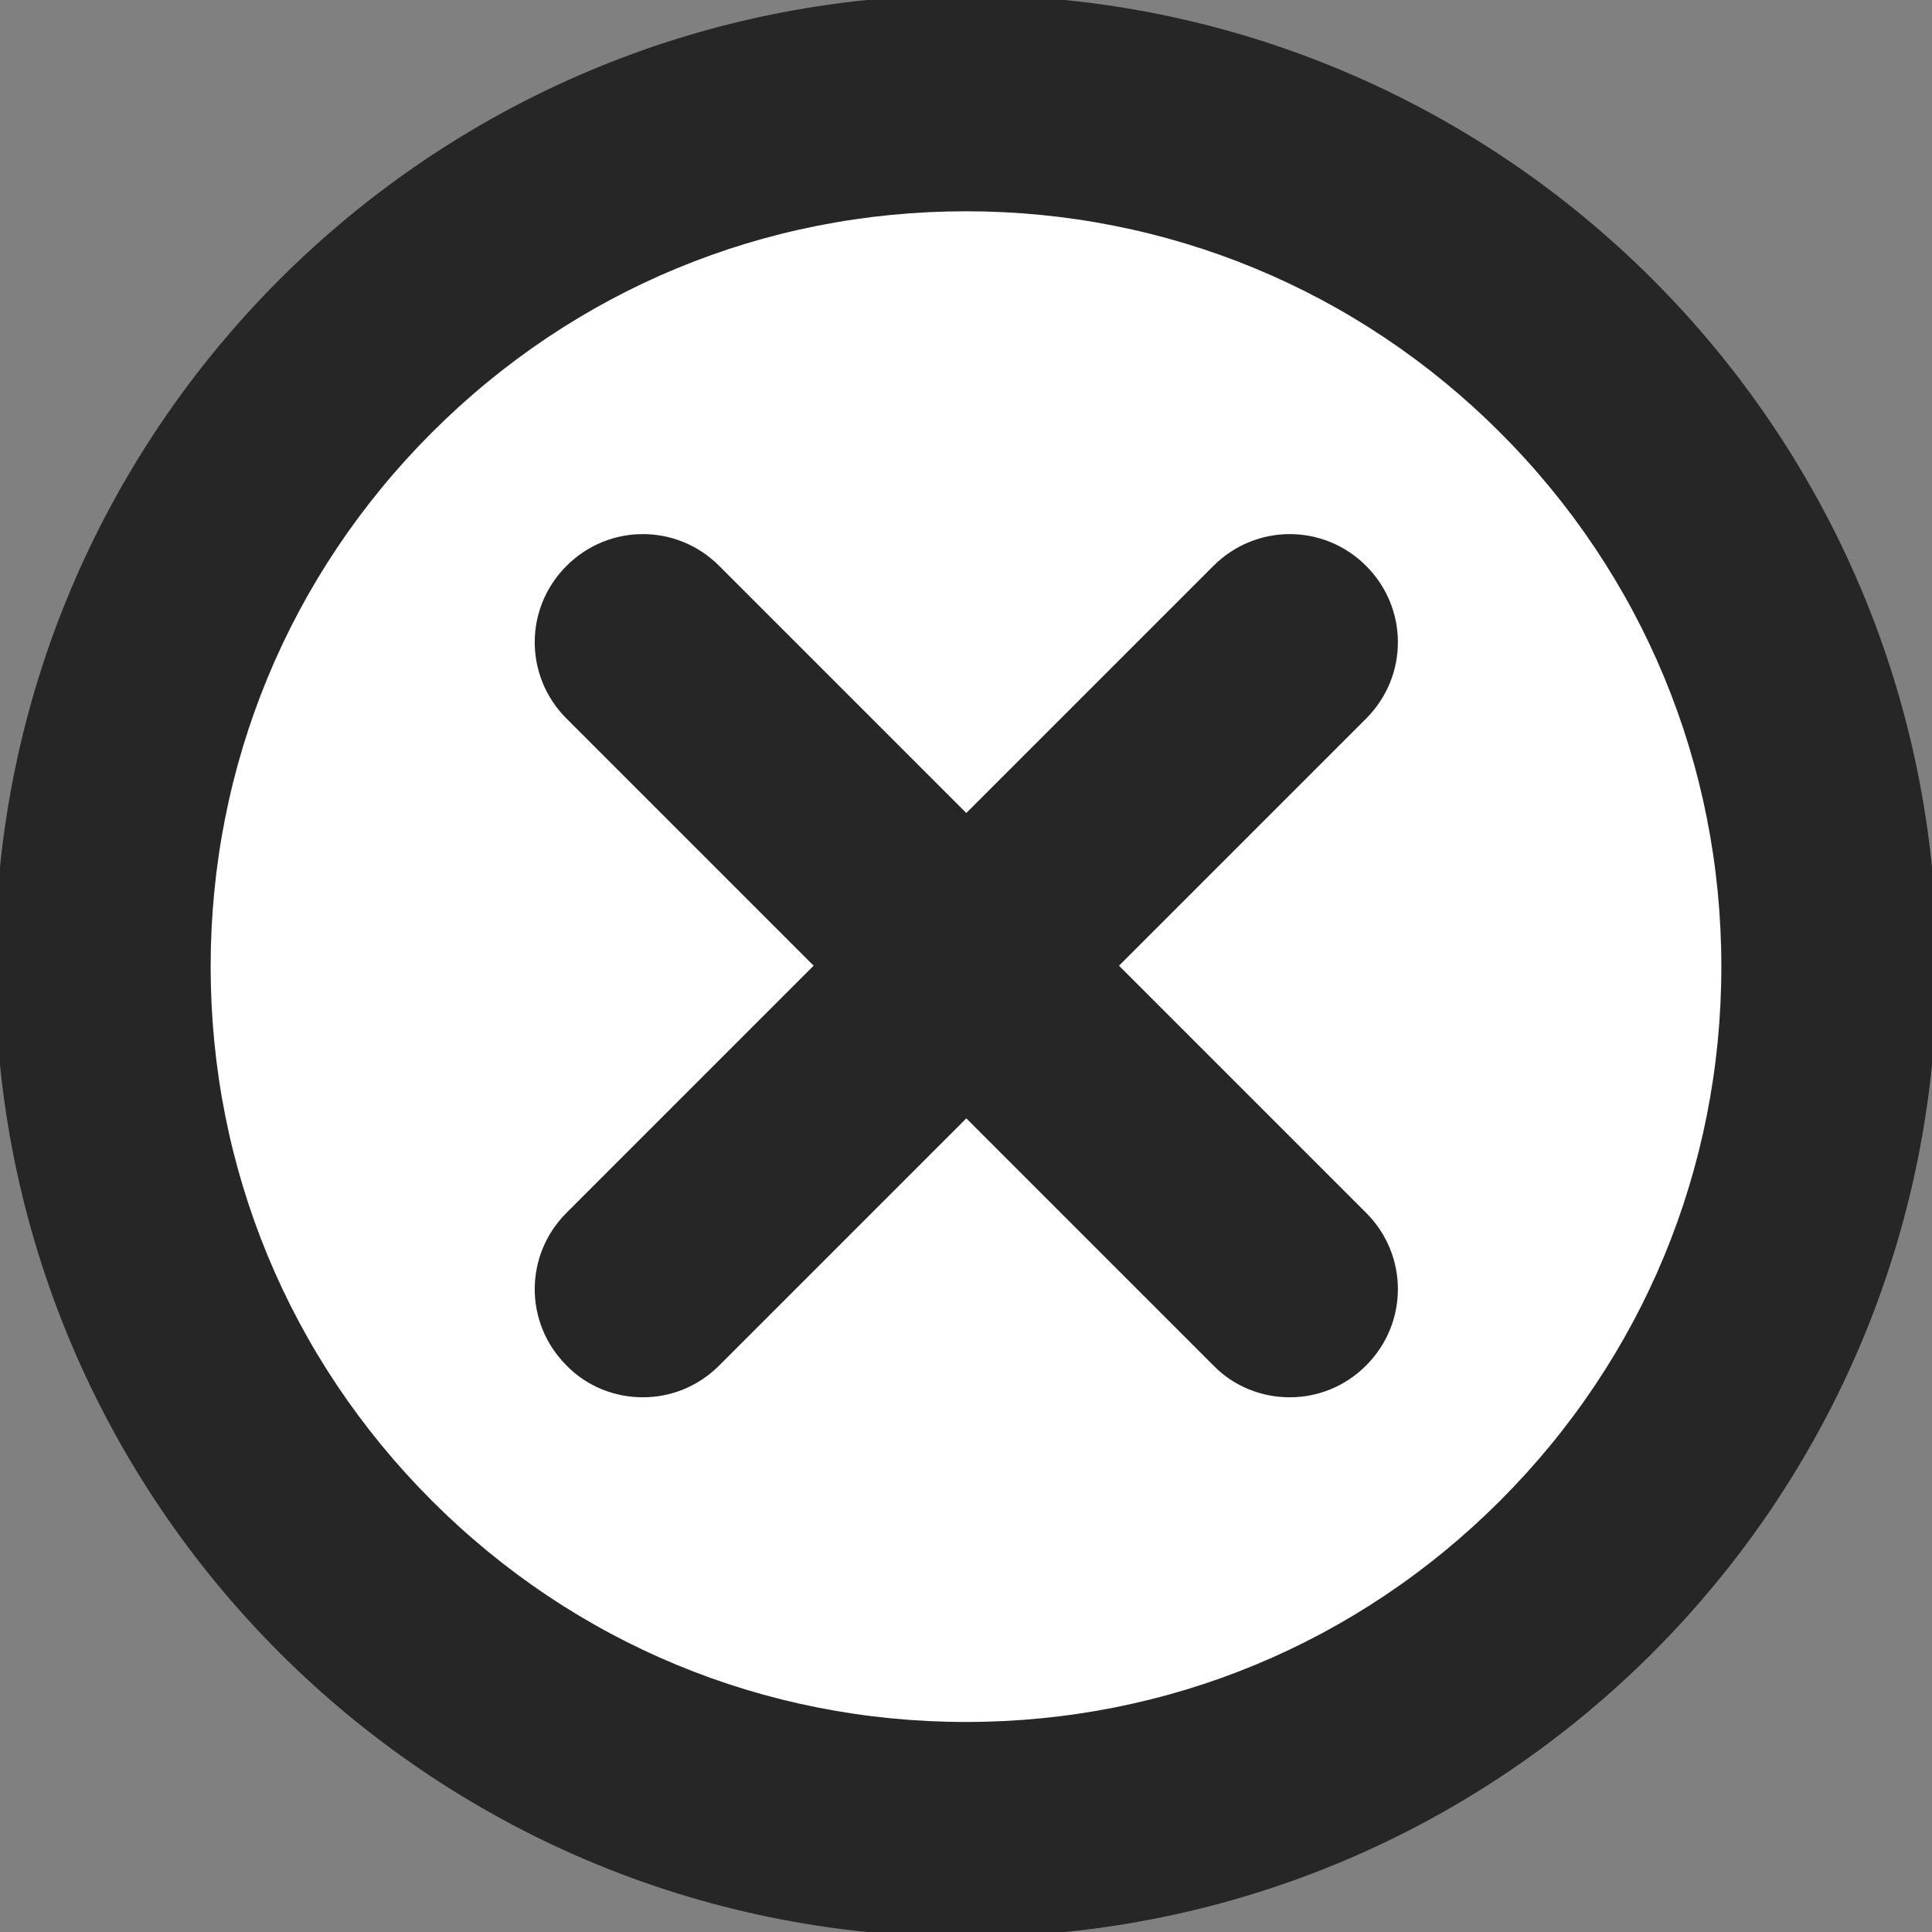
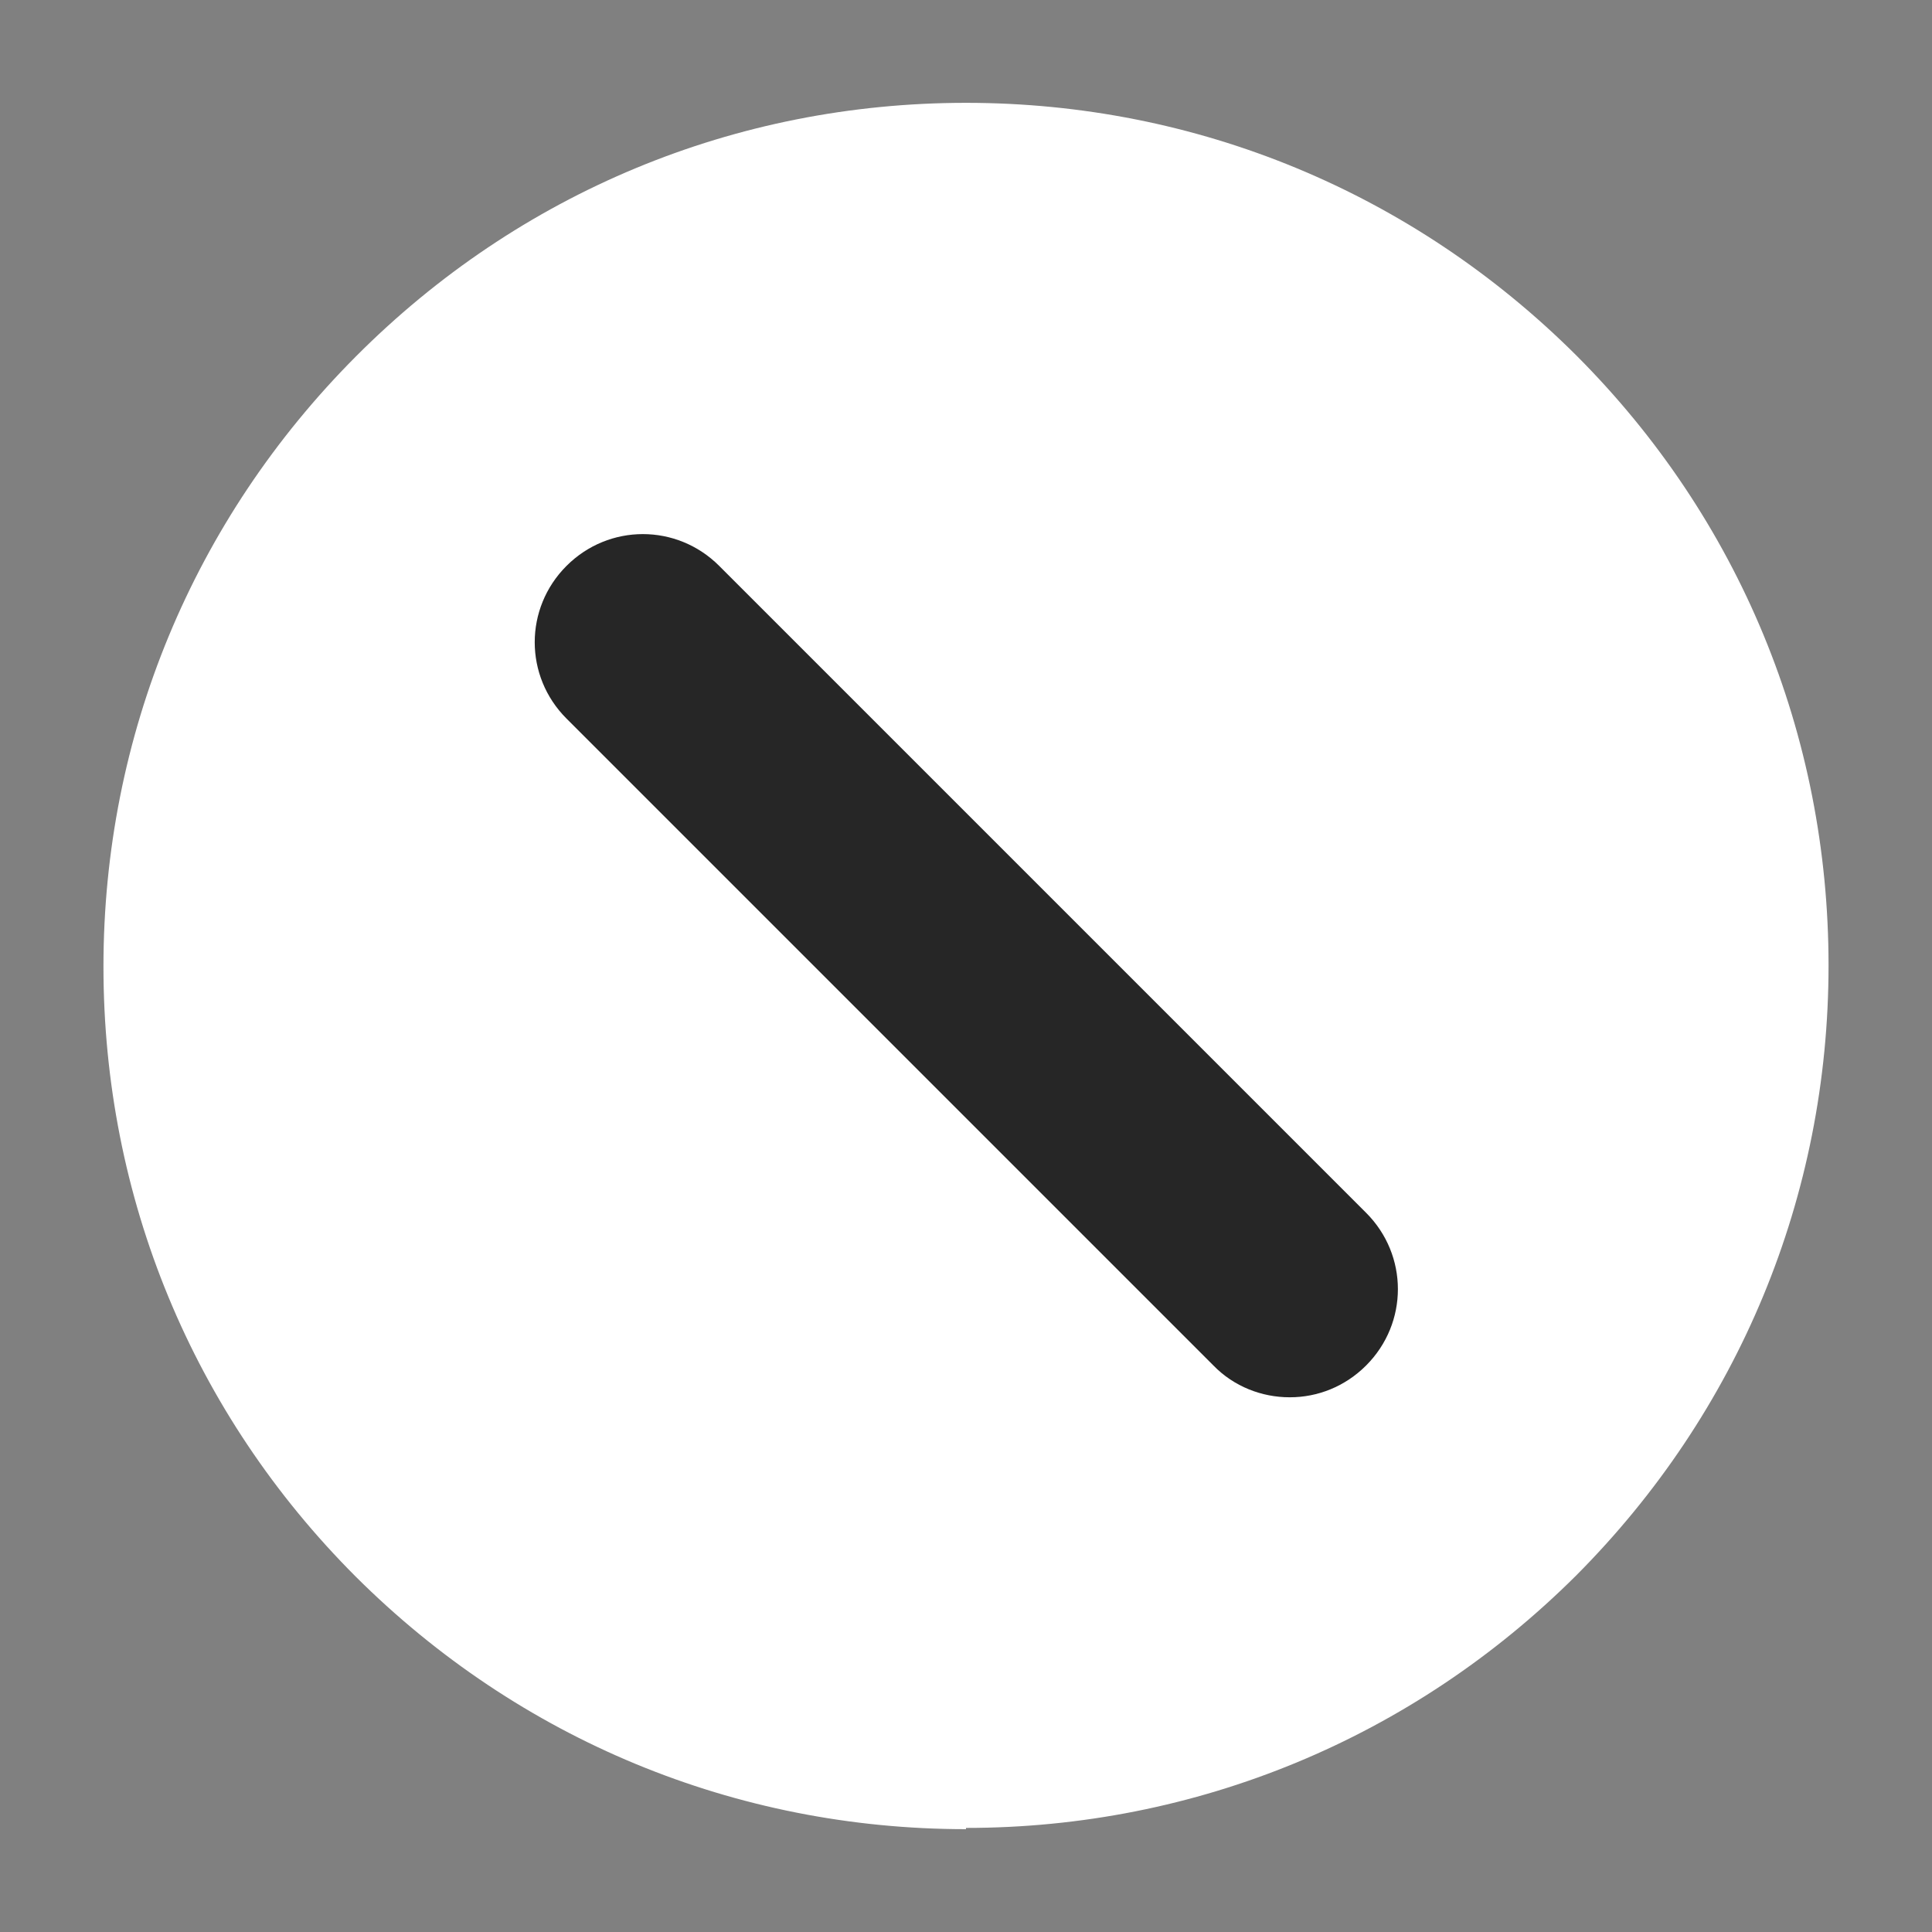
<svg xmlns="http://www.w3.org/2000/svg" id="Layer_1" data-name="Layer 1" viewBox="0 0 31 31">
  <rect x="0" y="0" width="31" height="31" fill="#808080" stroke="none" />
  <defs>
    <style> .cls-1 { fill: #262626; } .cls-1, .cls-2 { stroke-width: 0px; } .cls-2 { fill: #fff; } </style>
  </defs>
  <g id="primary">
    <path class="cls-2" d="M15.5,29.35c-3.7,0-7.17-1.44-9.79-4.05-2.62-2.62-4.05-6.09-4.05-9.79s1.44-7.17,4.05-9.79C8.33,3.09,11.8,1.65,15.5,1.65s7.17,1.44,9.79,4.05c2.62,2.62,4.05,6.09,4.05,9.79s-1.44,7.17-4.05,9.79c-2.62,2.61-6.1,4.05-9.79,4.05Z" />
-     <path class="cls-1" d="M15.5,3.39c3.23,0,6.28,1.26,8.57,3.55,2.29,2.29,3.55,5.33,3.55,8.57s-1.26,6.28-3.55,8.57-5.33,3.55-8.57,3.55-6.28-1.26-8.57-3.55-3.55-5.33-3.55-8.57,1.26-6.28,3.55-8.57c2.29-2.29,5.33-3.55,8.57-3.55M15.5-.08C6.9-.08-.08,6.9-.08,15.5s6.97,15.58,15.58,15.58,15.58-6.97,15.58-15.58S24.1-.08,15.5-.08h0Z" />
  </g>
  <g id="secondary">
    <path class="cls-1" d="M20.69,22.42c-.44,0-.89-.17-1.22-.51l-10.38-10.38c-.68-.68-.68-1.77,0-2.45.68-.68,1.77-.68,2.45,0l10.38,10.38c.68.68.68,1.77,0,2.45-.34.34-.78.51-1.22.51Z" />
  </g>
  <g id="secondary-2">
-     <path class="cls-1" d="M10.31,22.42c-.44,0-.89-.17-1.22-.51-.68-.68-.68-1.77,0-2.45l10.38-10.38c.68-.68,1.77-.68,2.45,0,.68.68.68,1.77,0,2.45l-10.38,10.38c-.34.34-.78.51-1.22.51Z" />
-   </g>
+     </g>
</svg>